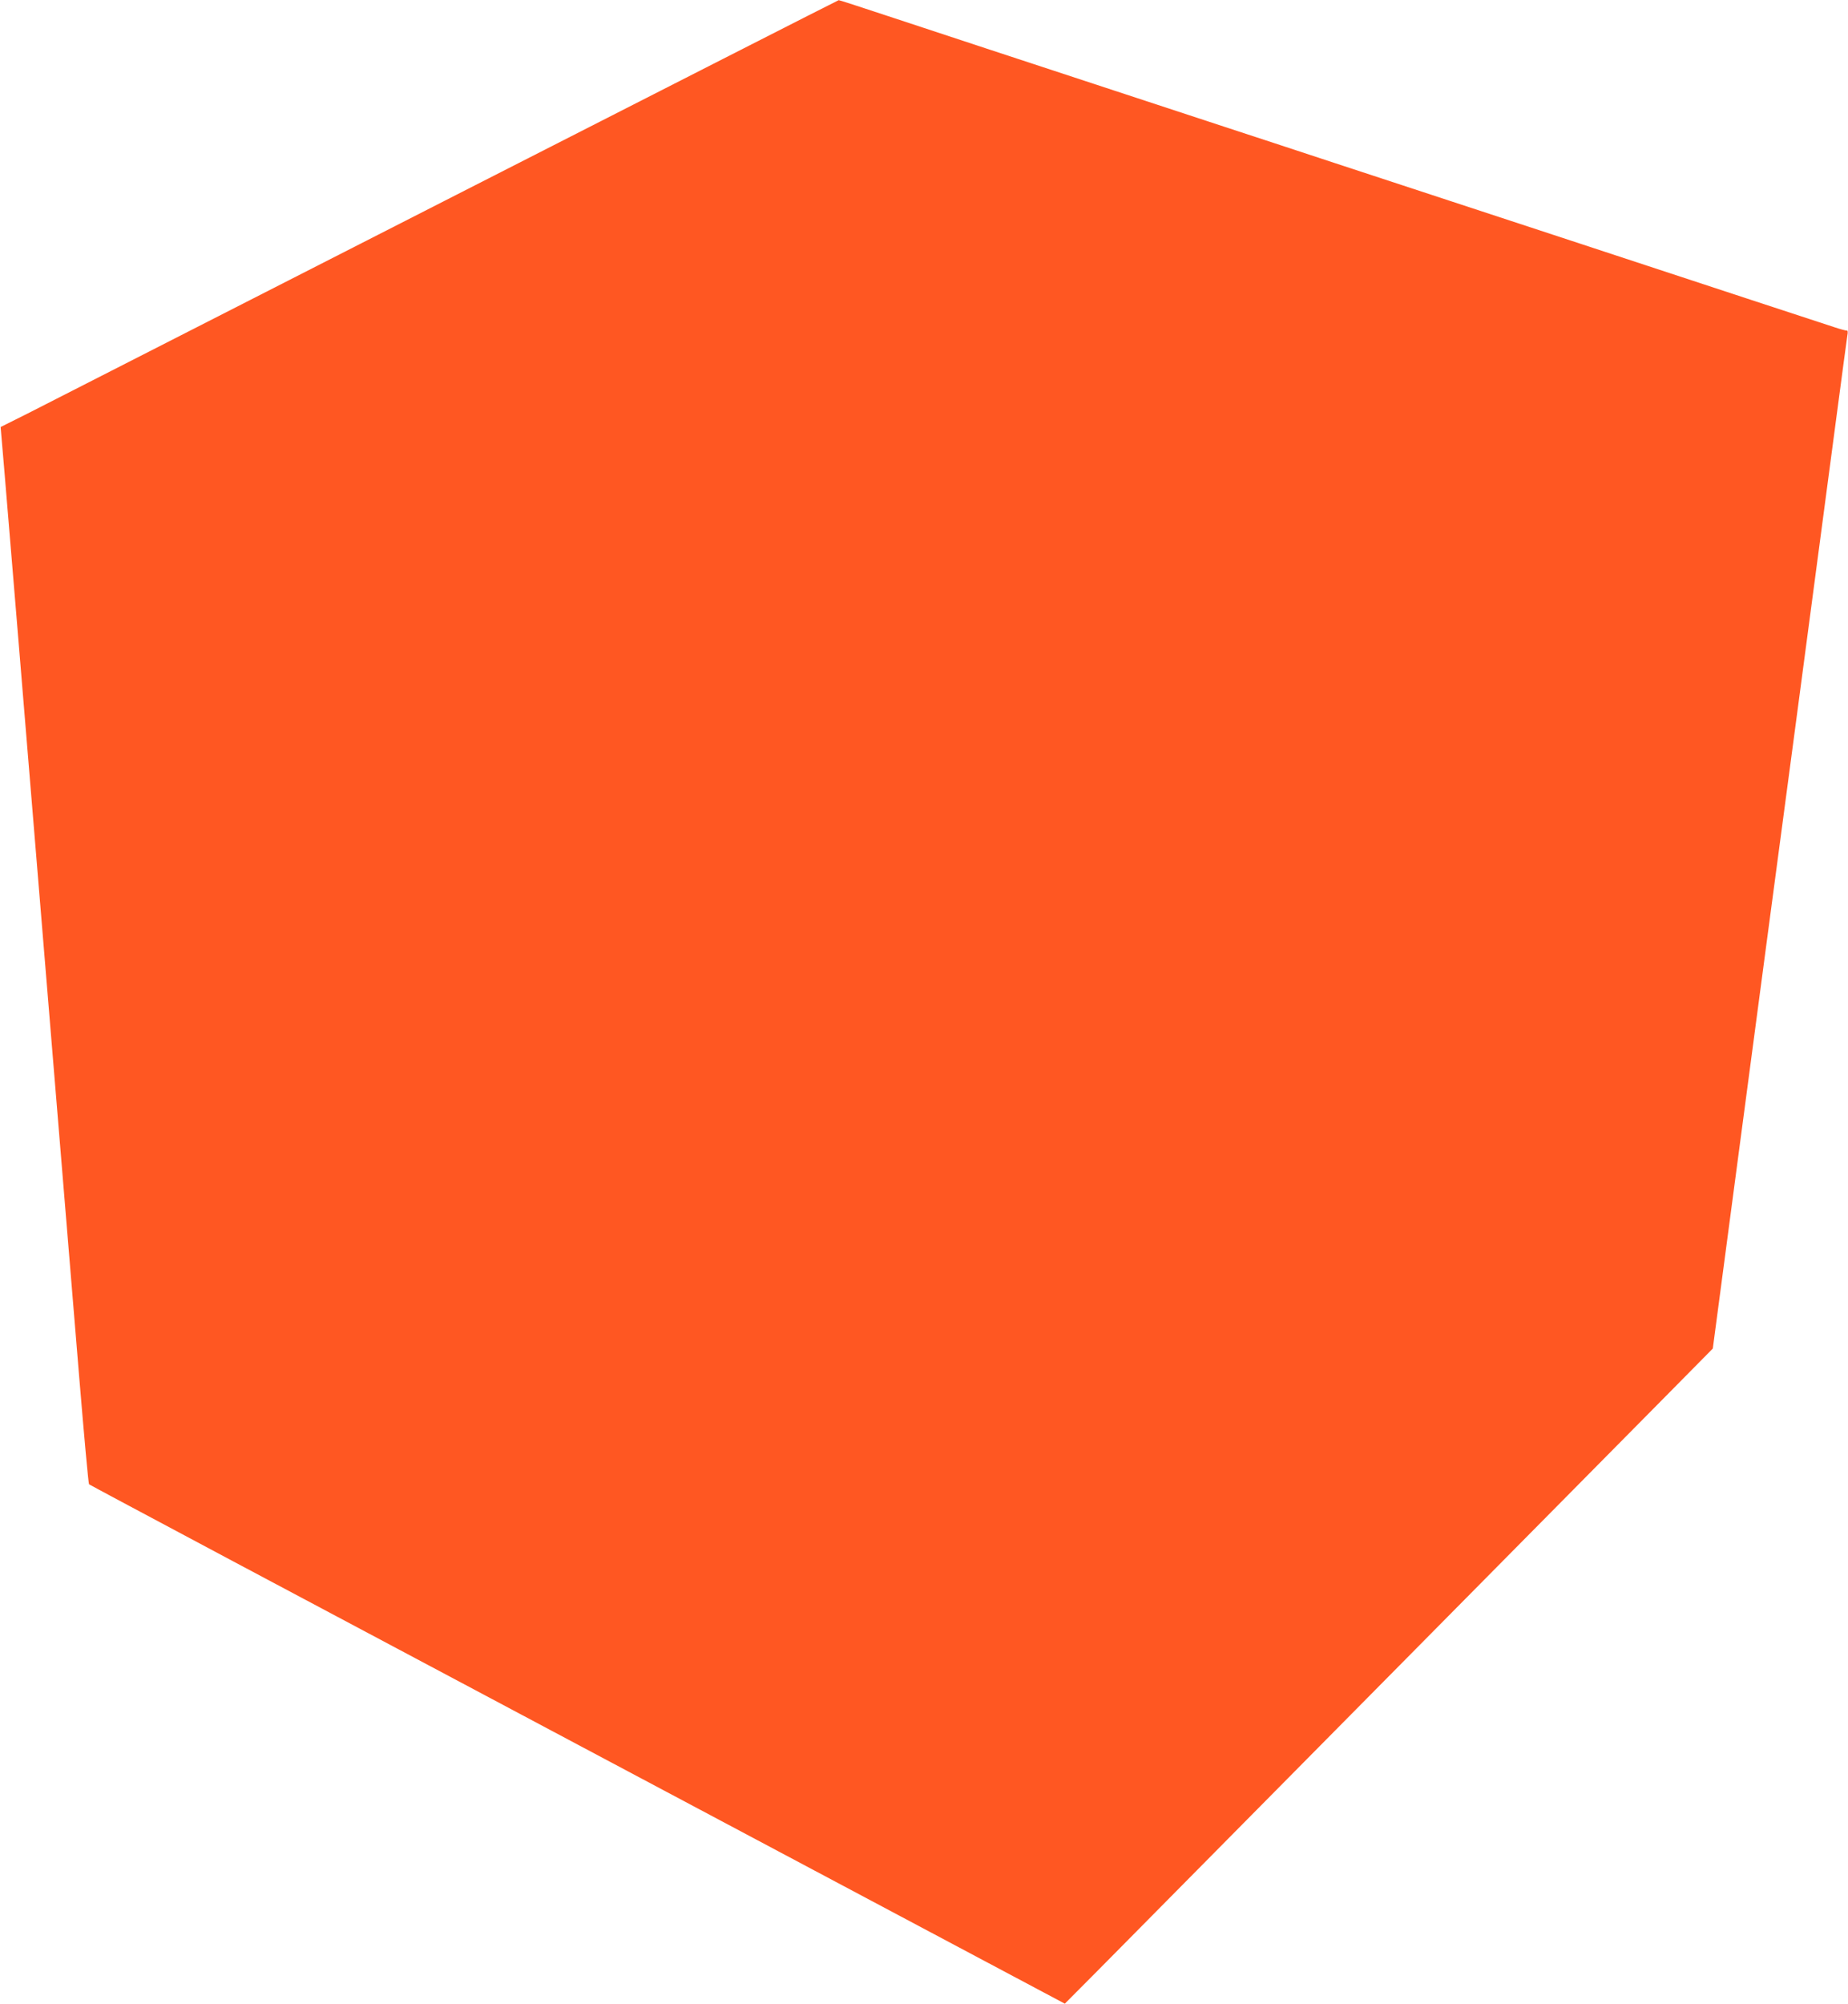
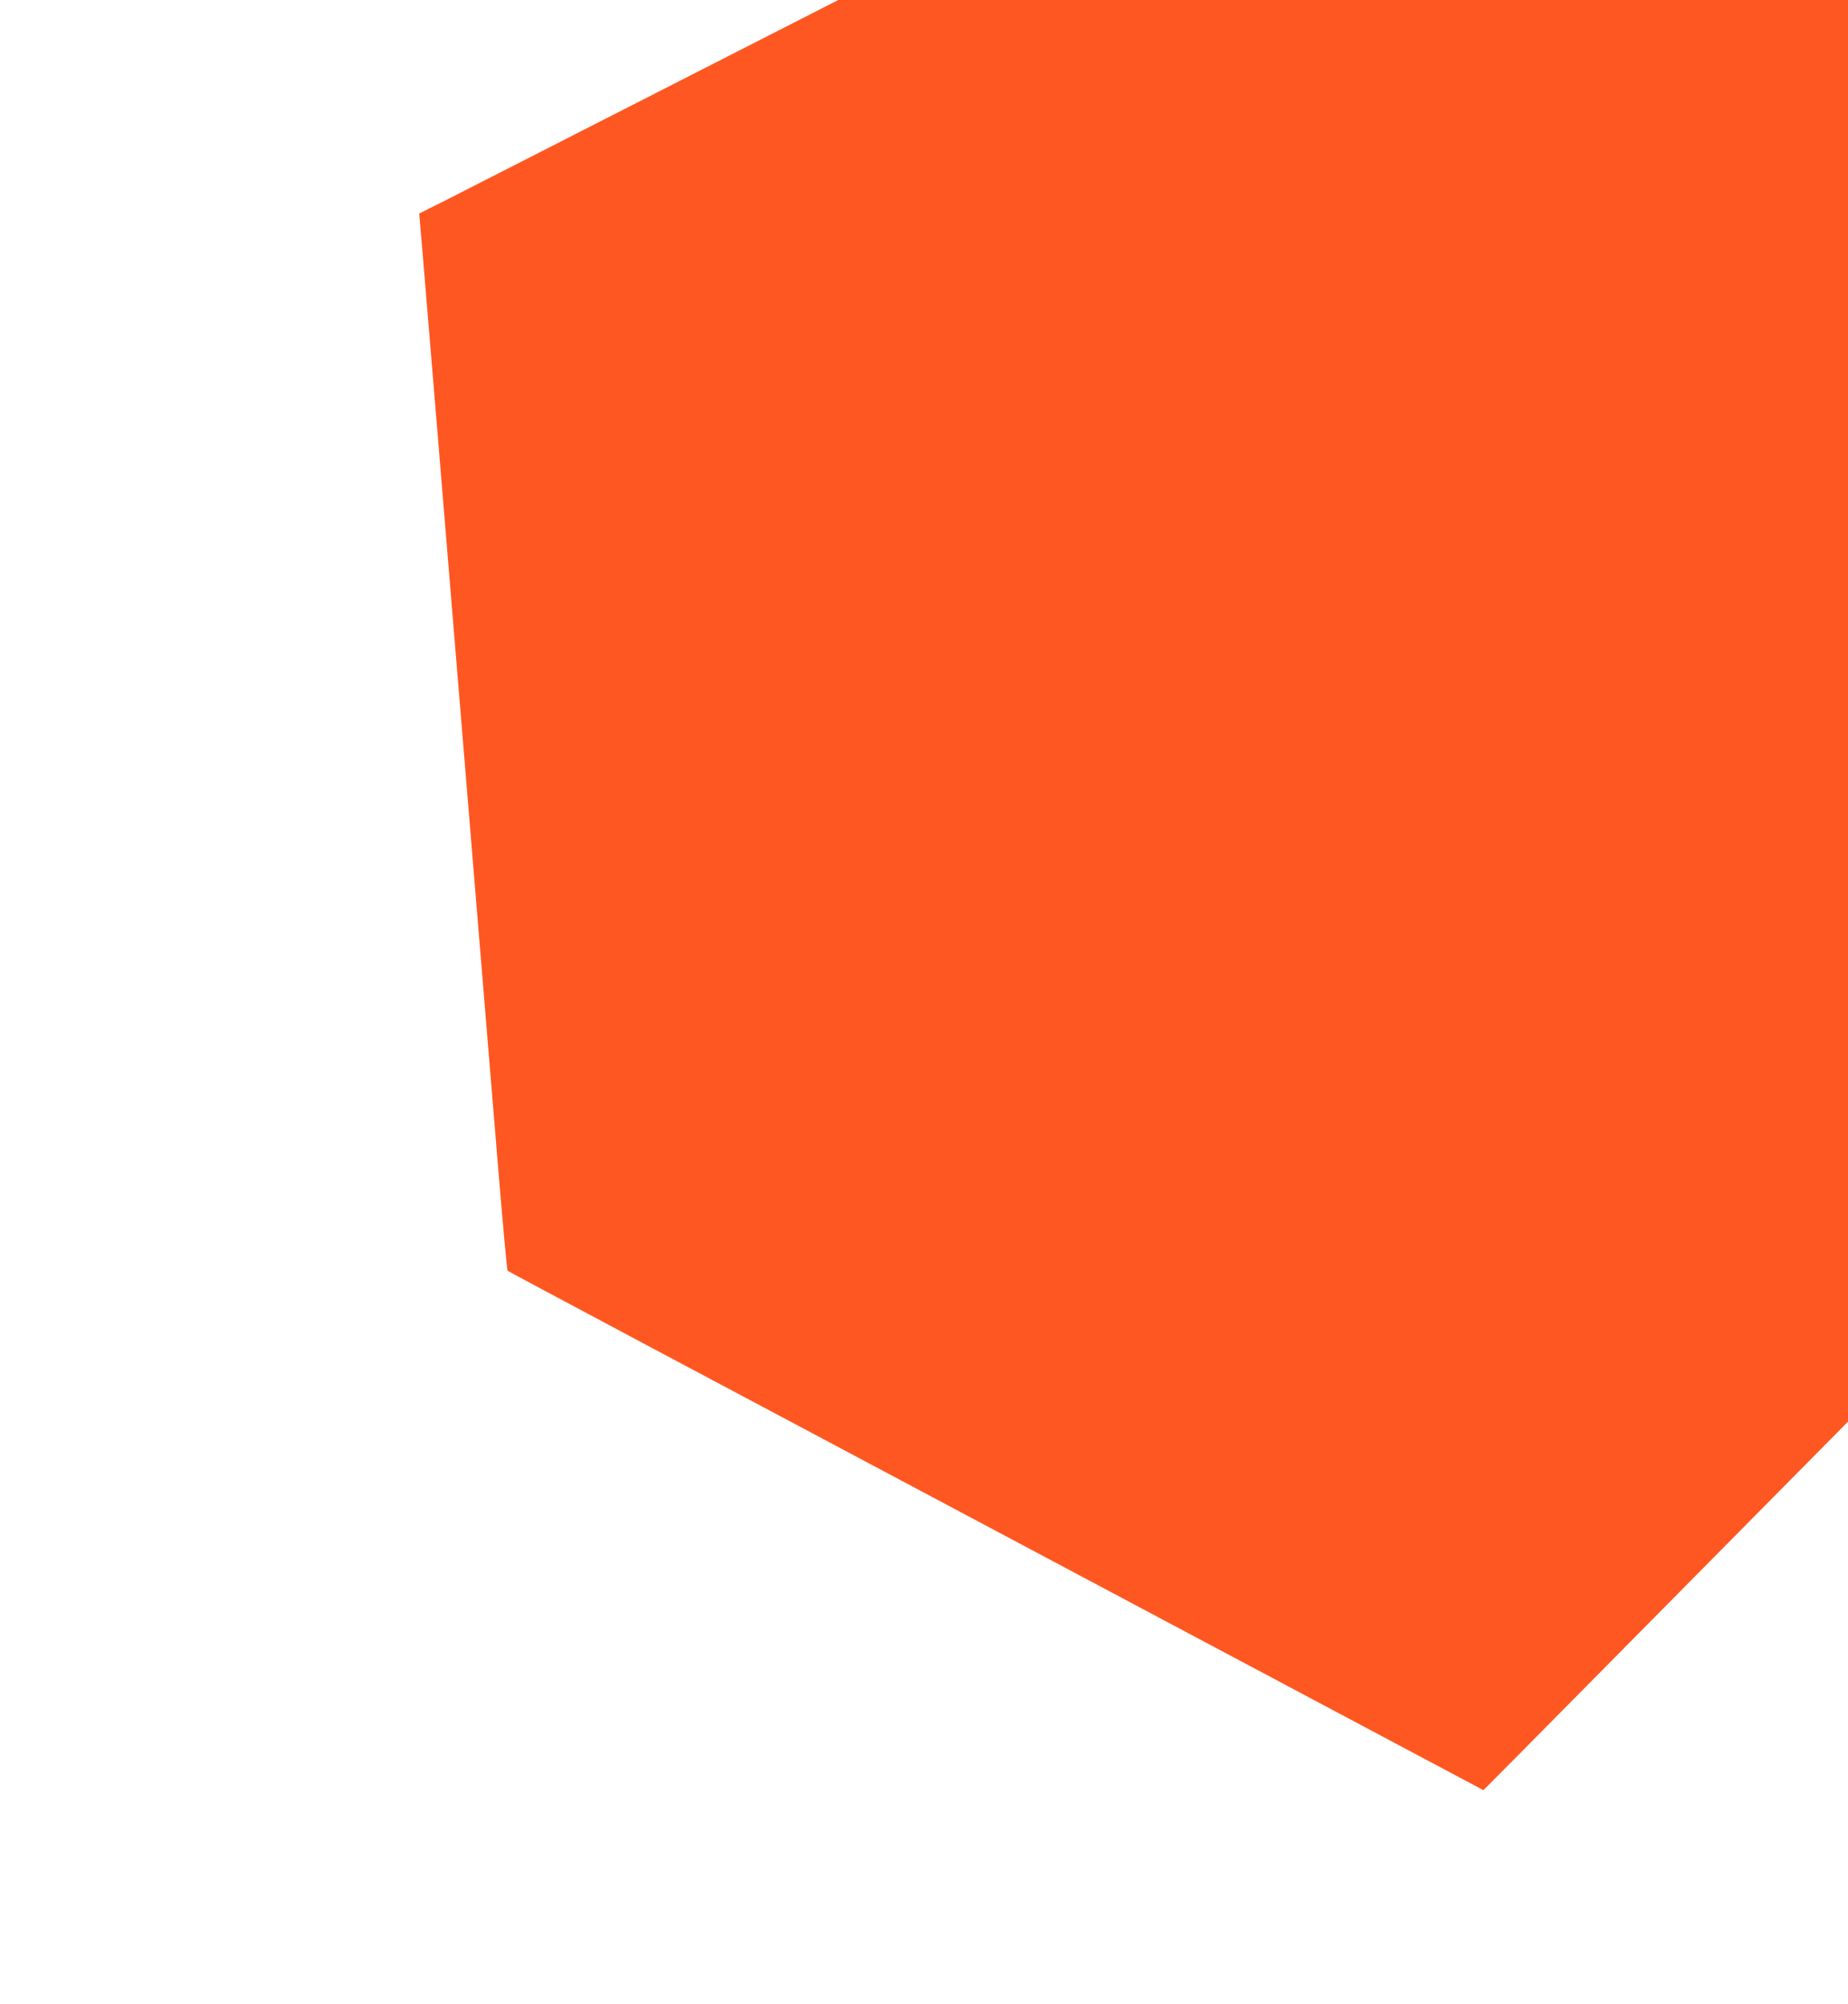
<svg xmlns="http://www.w3.org/2000/svg" version="1.0" width="1181pt" height="1280pt" viewBox="0 0 1181 1280" preserveAspectRatio="xMidYMid meet">
  <g transform="translate(0,1280) scale(0.1,-0.1)" fill="#ff5722" stroke="none">
-     <path d="M2845 11519 c-1380 -704 -2584 -1318 -2675 -1364 l-166 -83 23 -269 c12 -147 47 -569 78 -938 30 -368 89 -1077 130 -1575 118 -1426 210 -2548 271 -3285 31 -374 59 -683 63 -687 3 -4 1408 -752 3121 -1662 l3115 -1656 206 207 c168 170 1709 1727 3599 3638 l336 340 167 1260 c92 693 252 1901 357 2685 104 784 221 1666 260 1960 39 294 73 550 76 568 4 18 2 32 -2 30 -5 -1 -40 8 -79 21 -62 20 -754 247 -1805 593 -865 284 -1078 354 -1395 458 -187 62 -502 165 -700 230 -198 65 -513 169 -700 230 -672 221 -1066 350 -1410 464 -193 64 -353 116 -355 115 -3 0 -1134 -576 -2515 -1280z" />
+     <path d="M2845 11519 l-166 -83 23 -269 c12 -147 47 -569 78 -938 30 -368 89 -1077 130 -1575 118 -1426 210 -2548 271 -3285 31 -374 59 -683 63 -687 3 -4 1408 -752 3121 -1662 l3115 -1656 206 207 c168 170 1709 1727 3599 3638 l336 340 167 1260 c92 693 252 1901 357 2685 104 784 221 1666 260 1960 39 294 73 550 76 568 4 18 2 32 -2 30 -5 -1 -40 8 -79 21 -62 20 -754 247 -1805 593 -865 284 -1078 354 -1395 458 -187 62 -502 165 -700 230 -198 65 -513 169 -700 230 -672 221 -1066 350 -1410 464 -193 64 -353 116 -355 115 -3 0 -1134 -576 -2515 -1280z" />
  </g>
</svg>